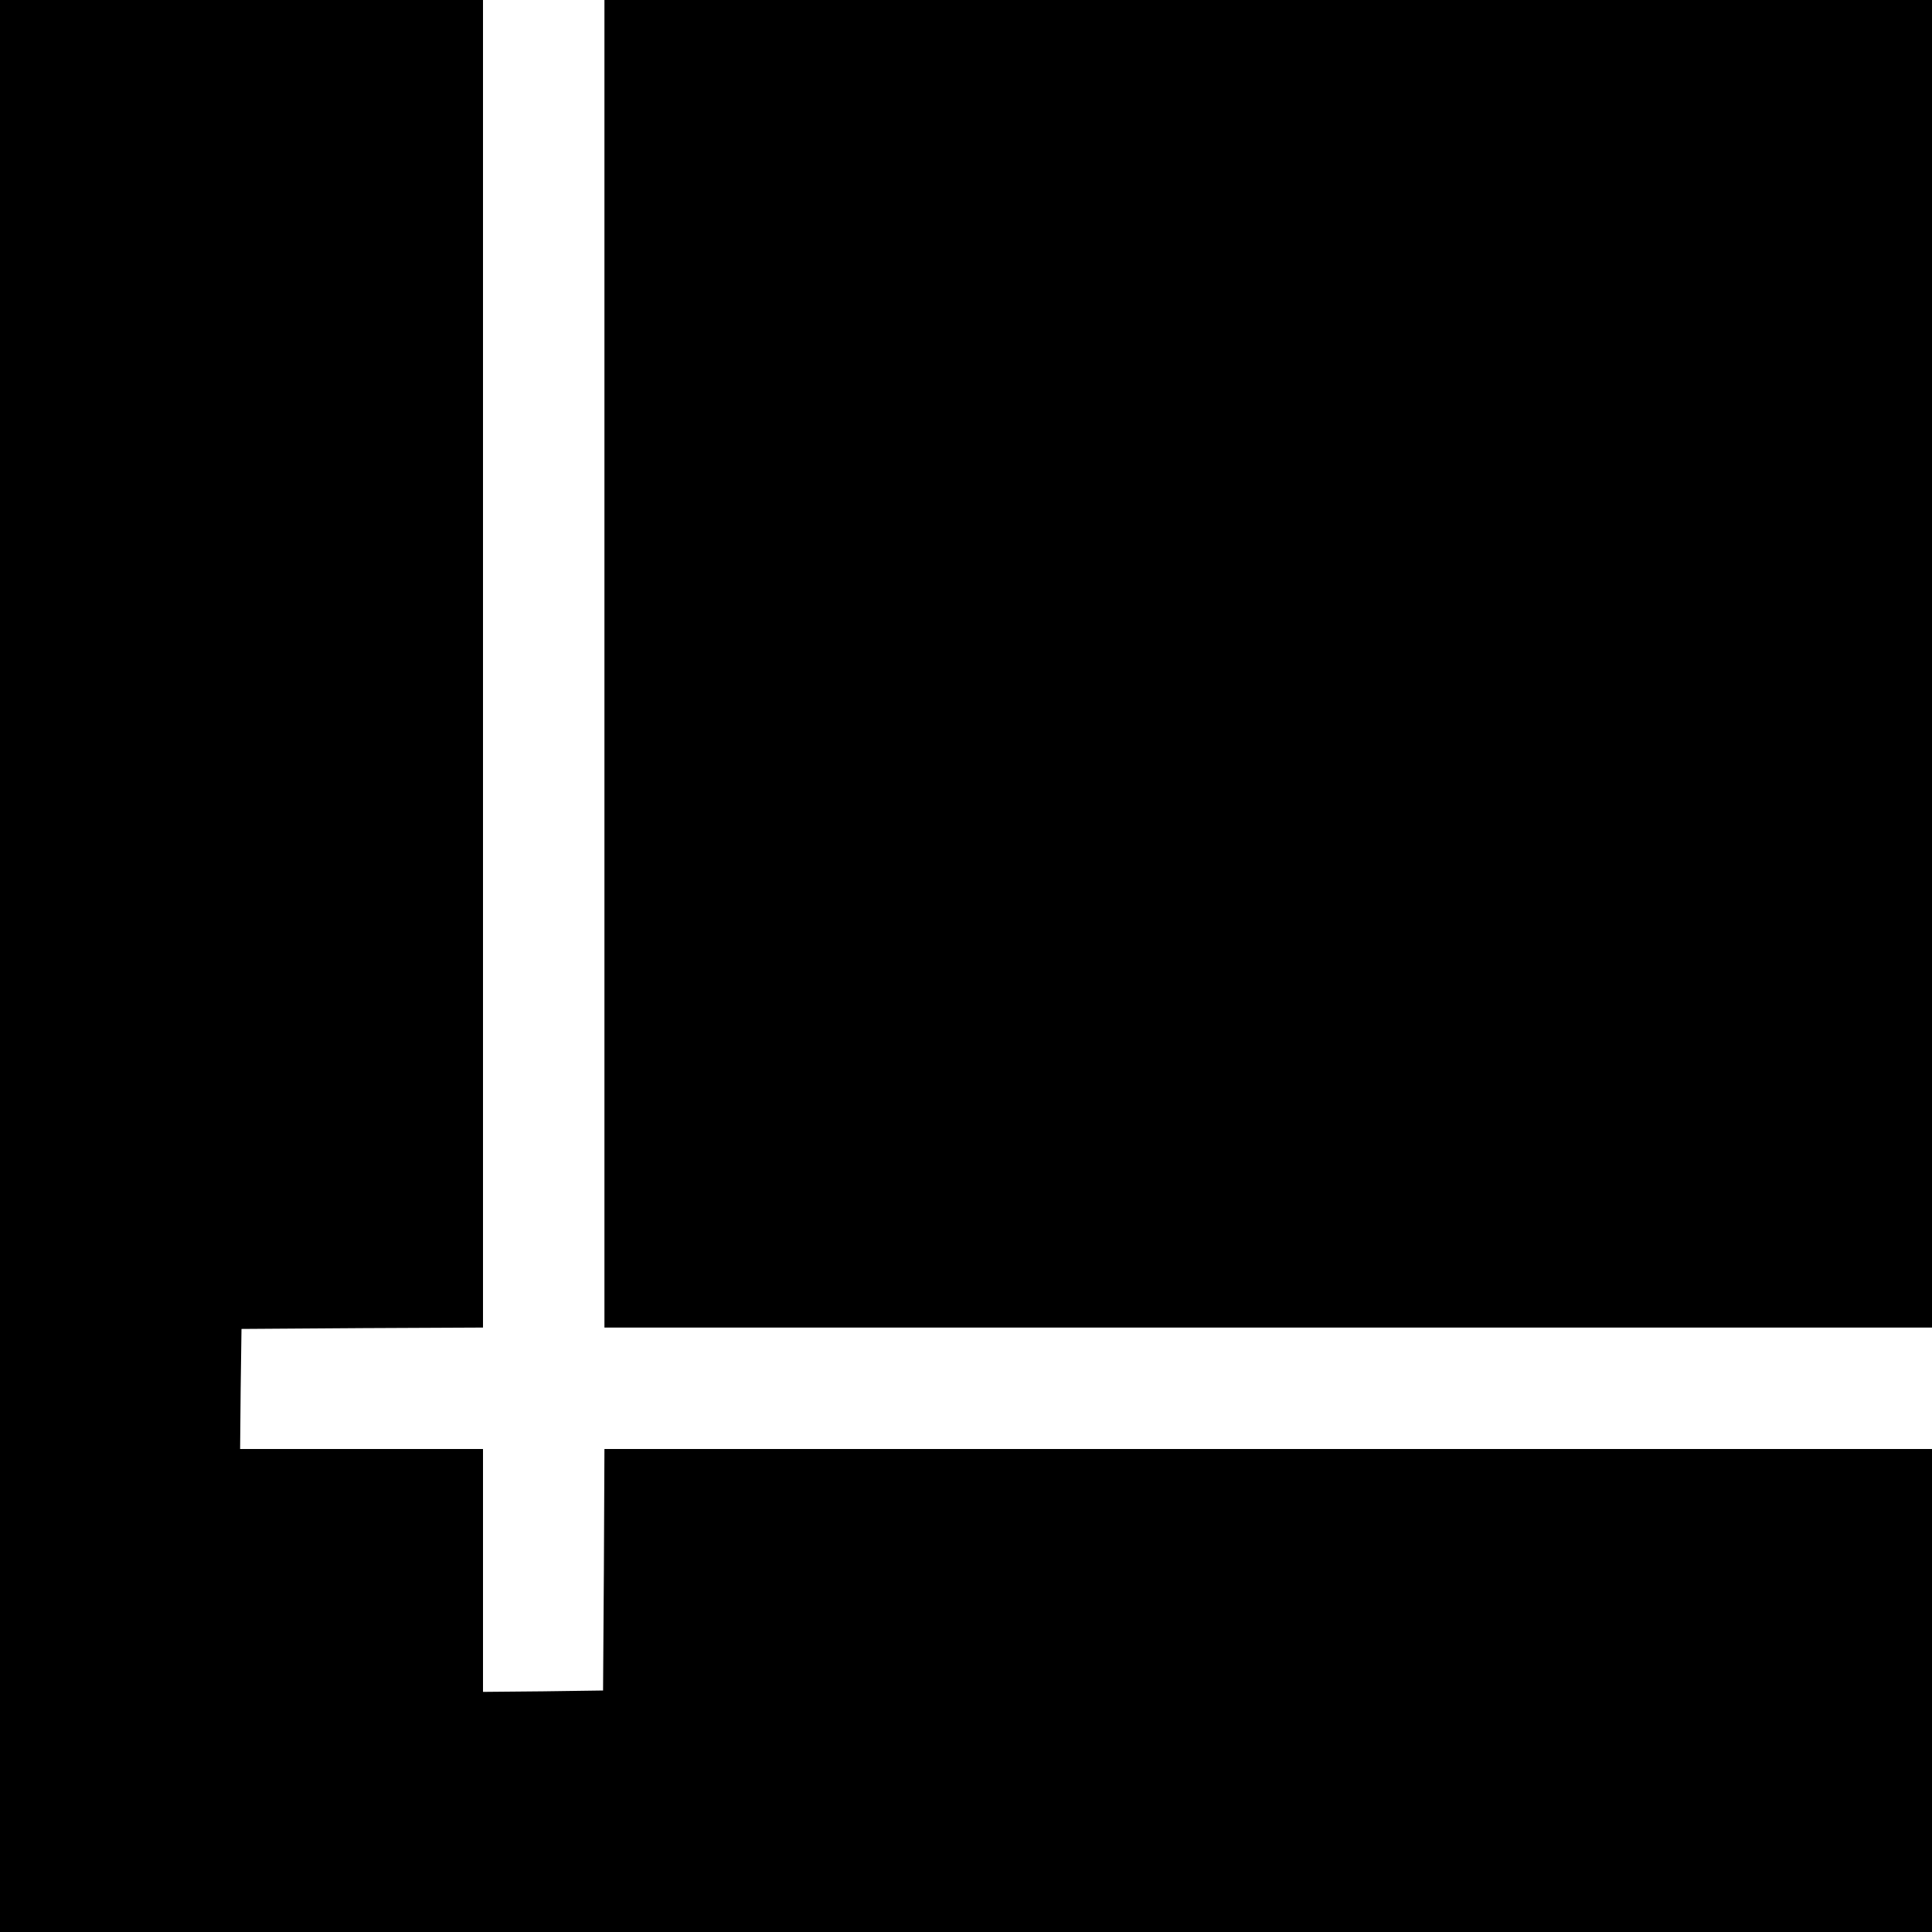
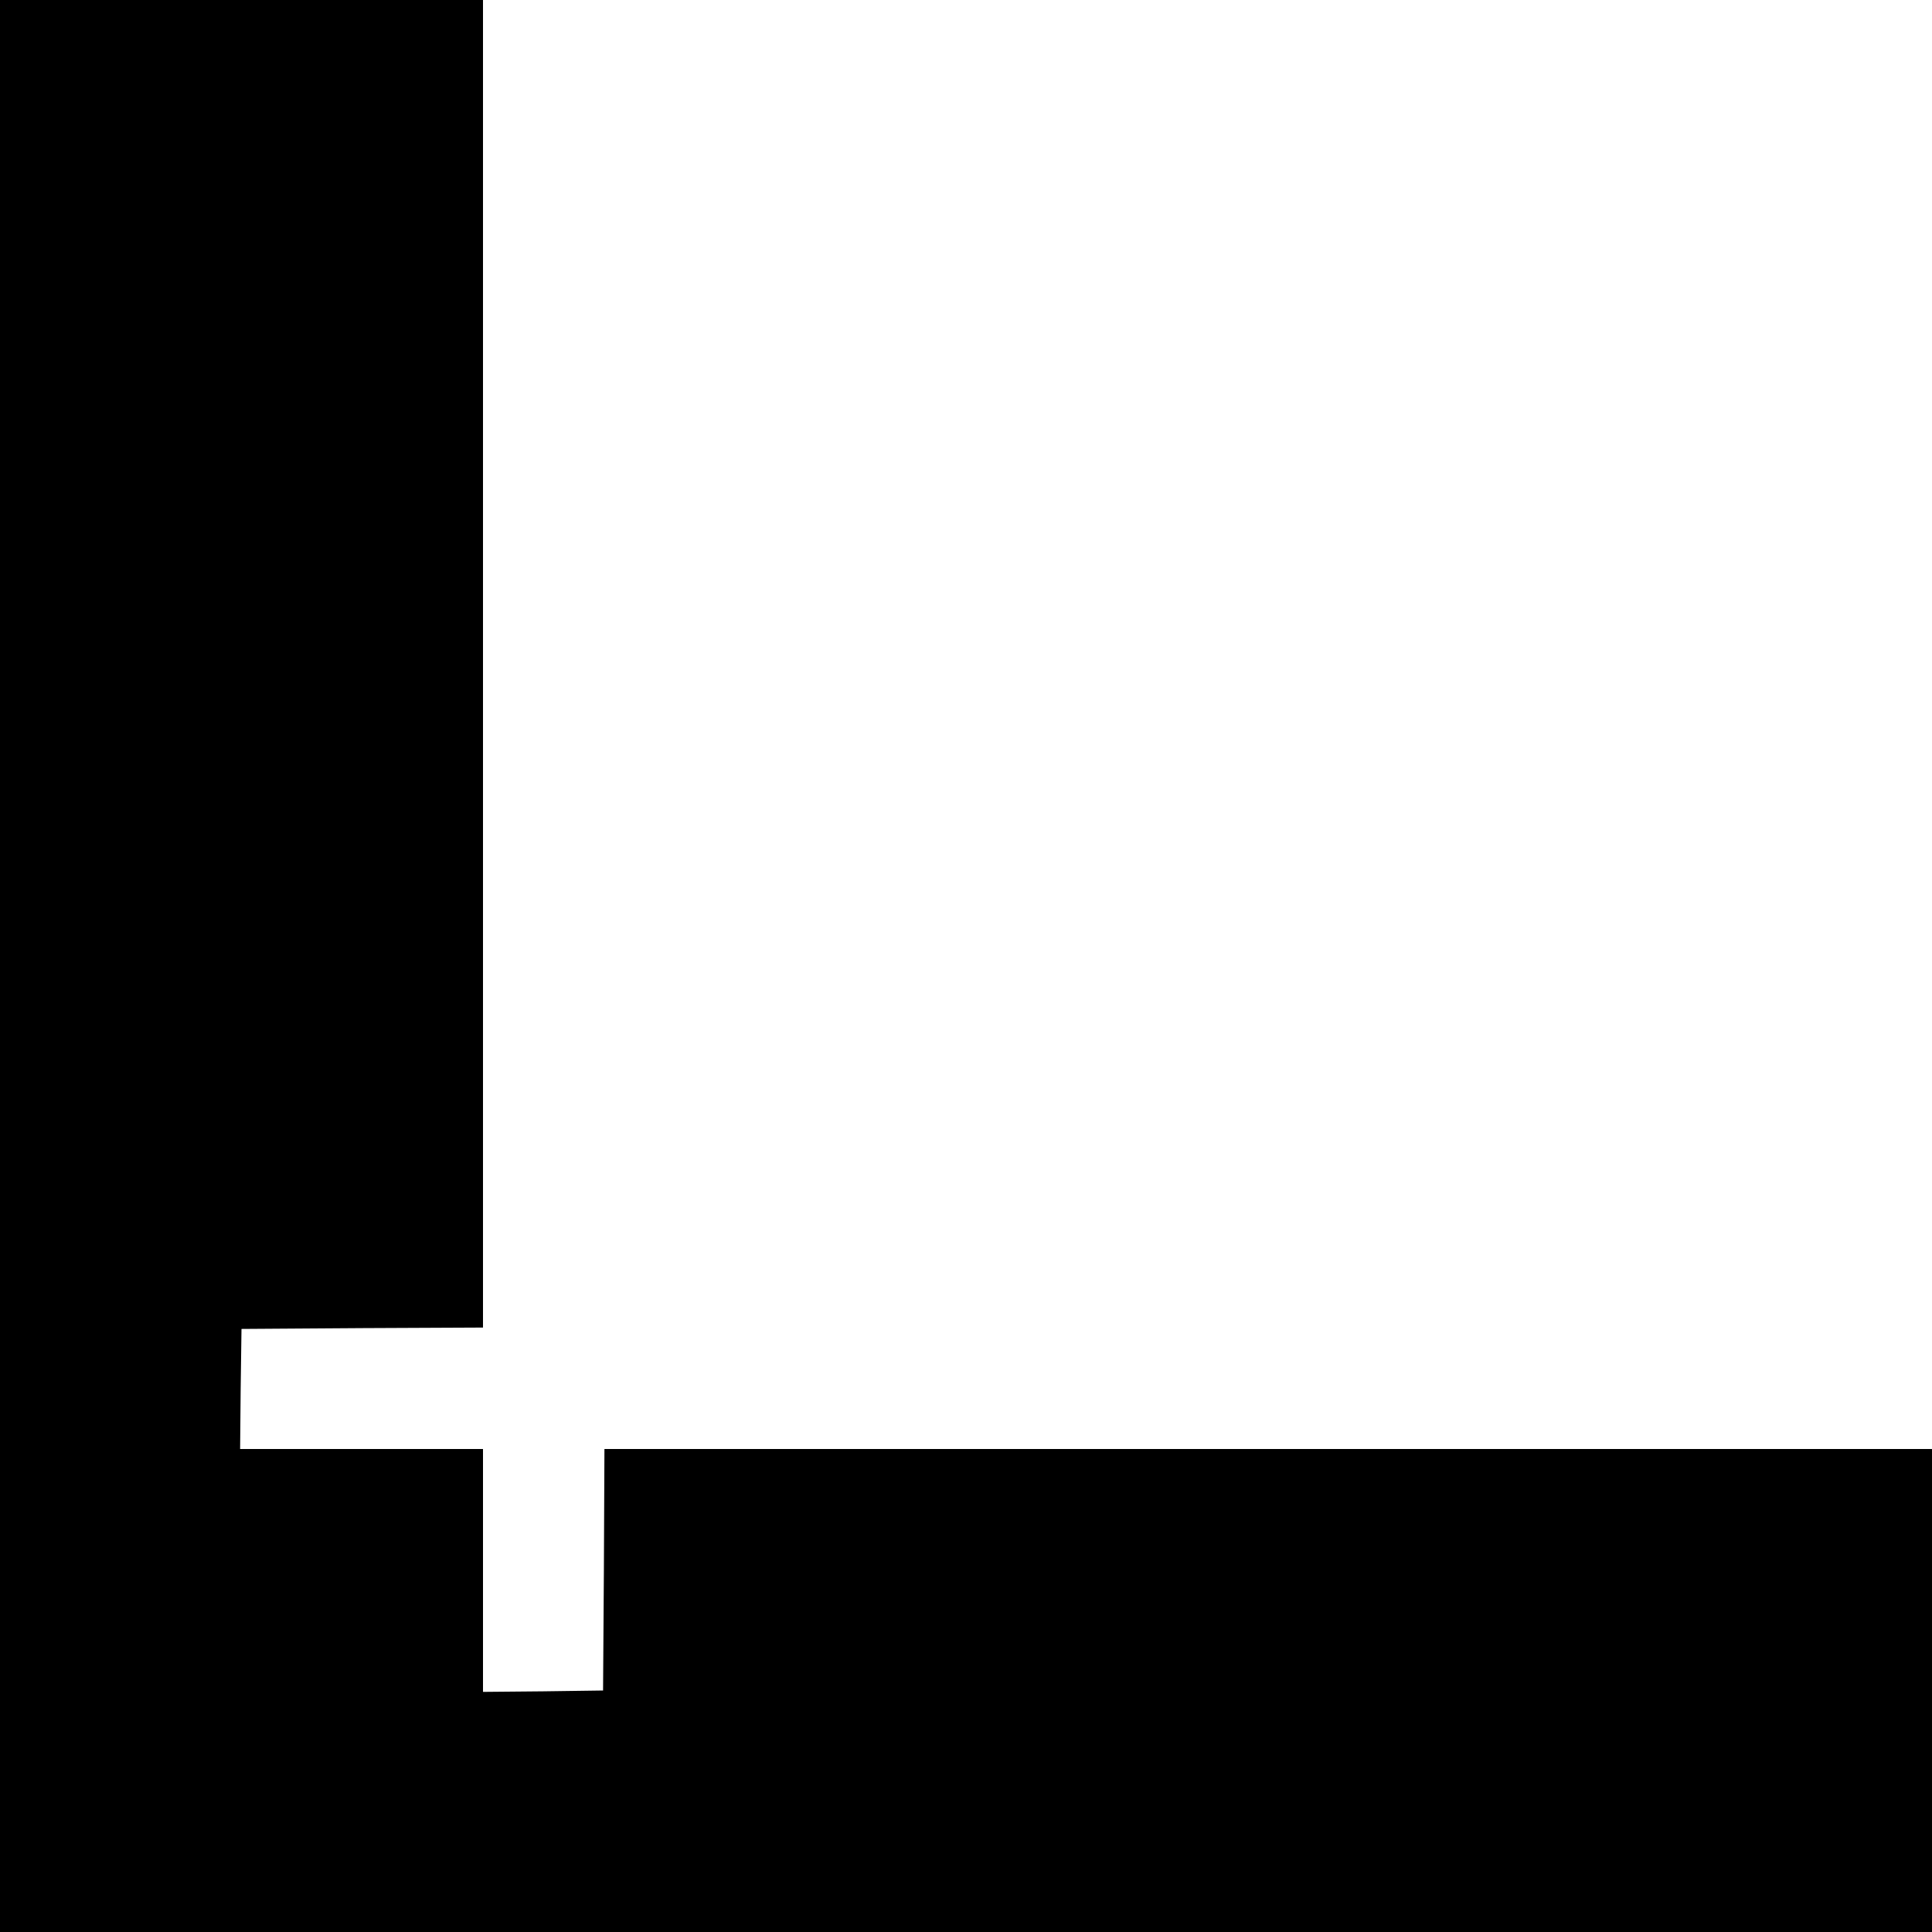
<svg xmlns="http://www.w3.org/2000/svg" version="1.0" width="700pt" height="700pt" viewBox="0 0 700 700" preserveAspectRatio="xMidYMid meet">
  <g transform="translate(0,700) scale(0.1,-0.1)" fill="#000000" stroke="none">
    <path d="M0 3500 l0 -3500 3500 0 3500 0 0 875 0 875 -2405 0 -2405 0 -2 -437 -3 -438 -217 -3 -218 -2 0 440 0 440 -440 0 -440 0 2 218 3 217 438 3 437 2 0 2405 0 2405 -875 0 -875 0 0 -3500z" />
-     <path d="M2190 4595 l0 -2405 2405 0 2405 0 0 2405 0 2405 -2405 0 -2405 0 0 -2405z" />
  </g>
</svg>